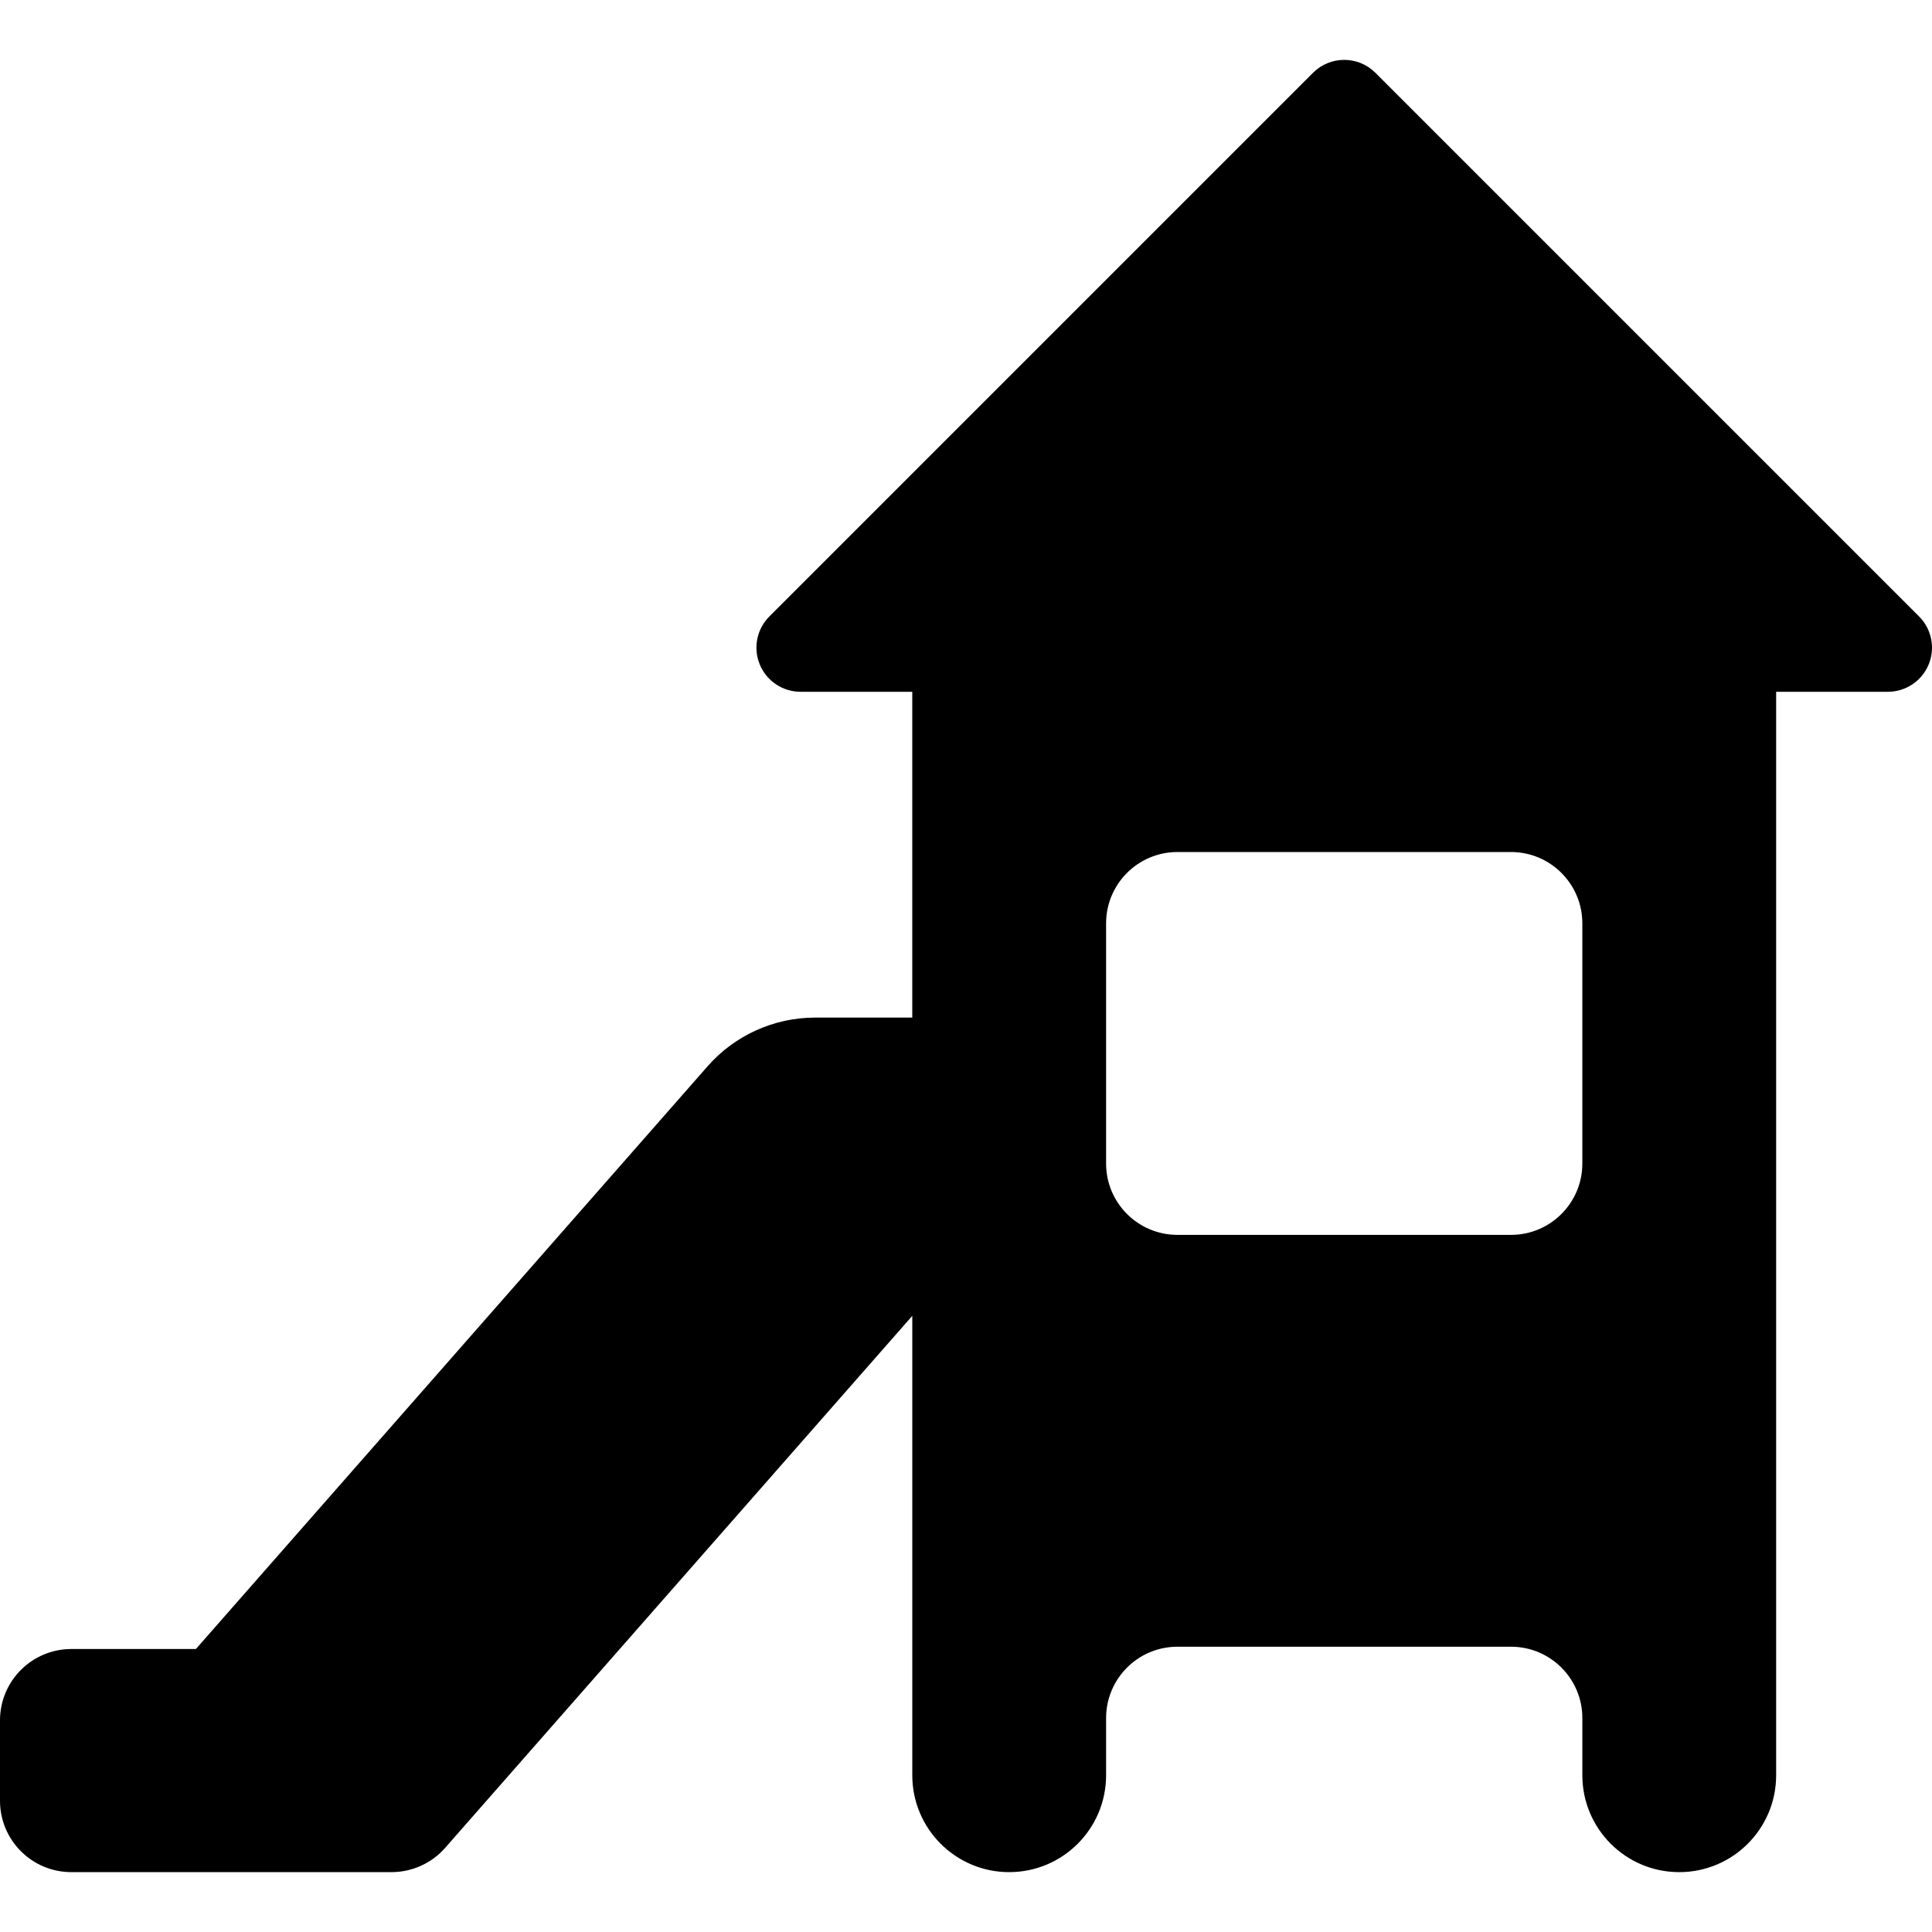
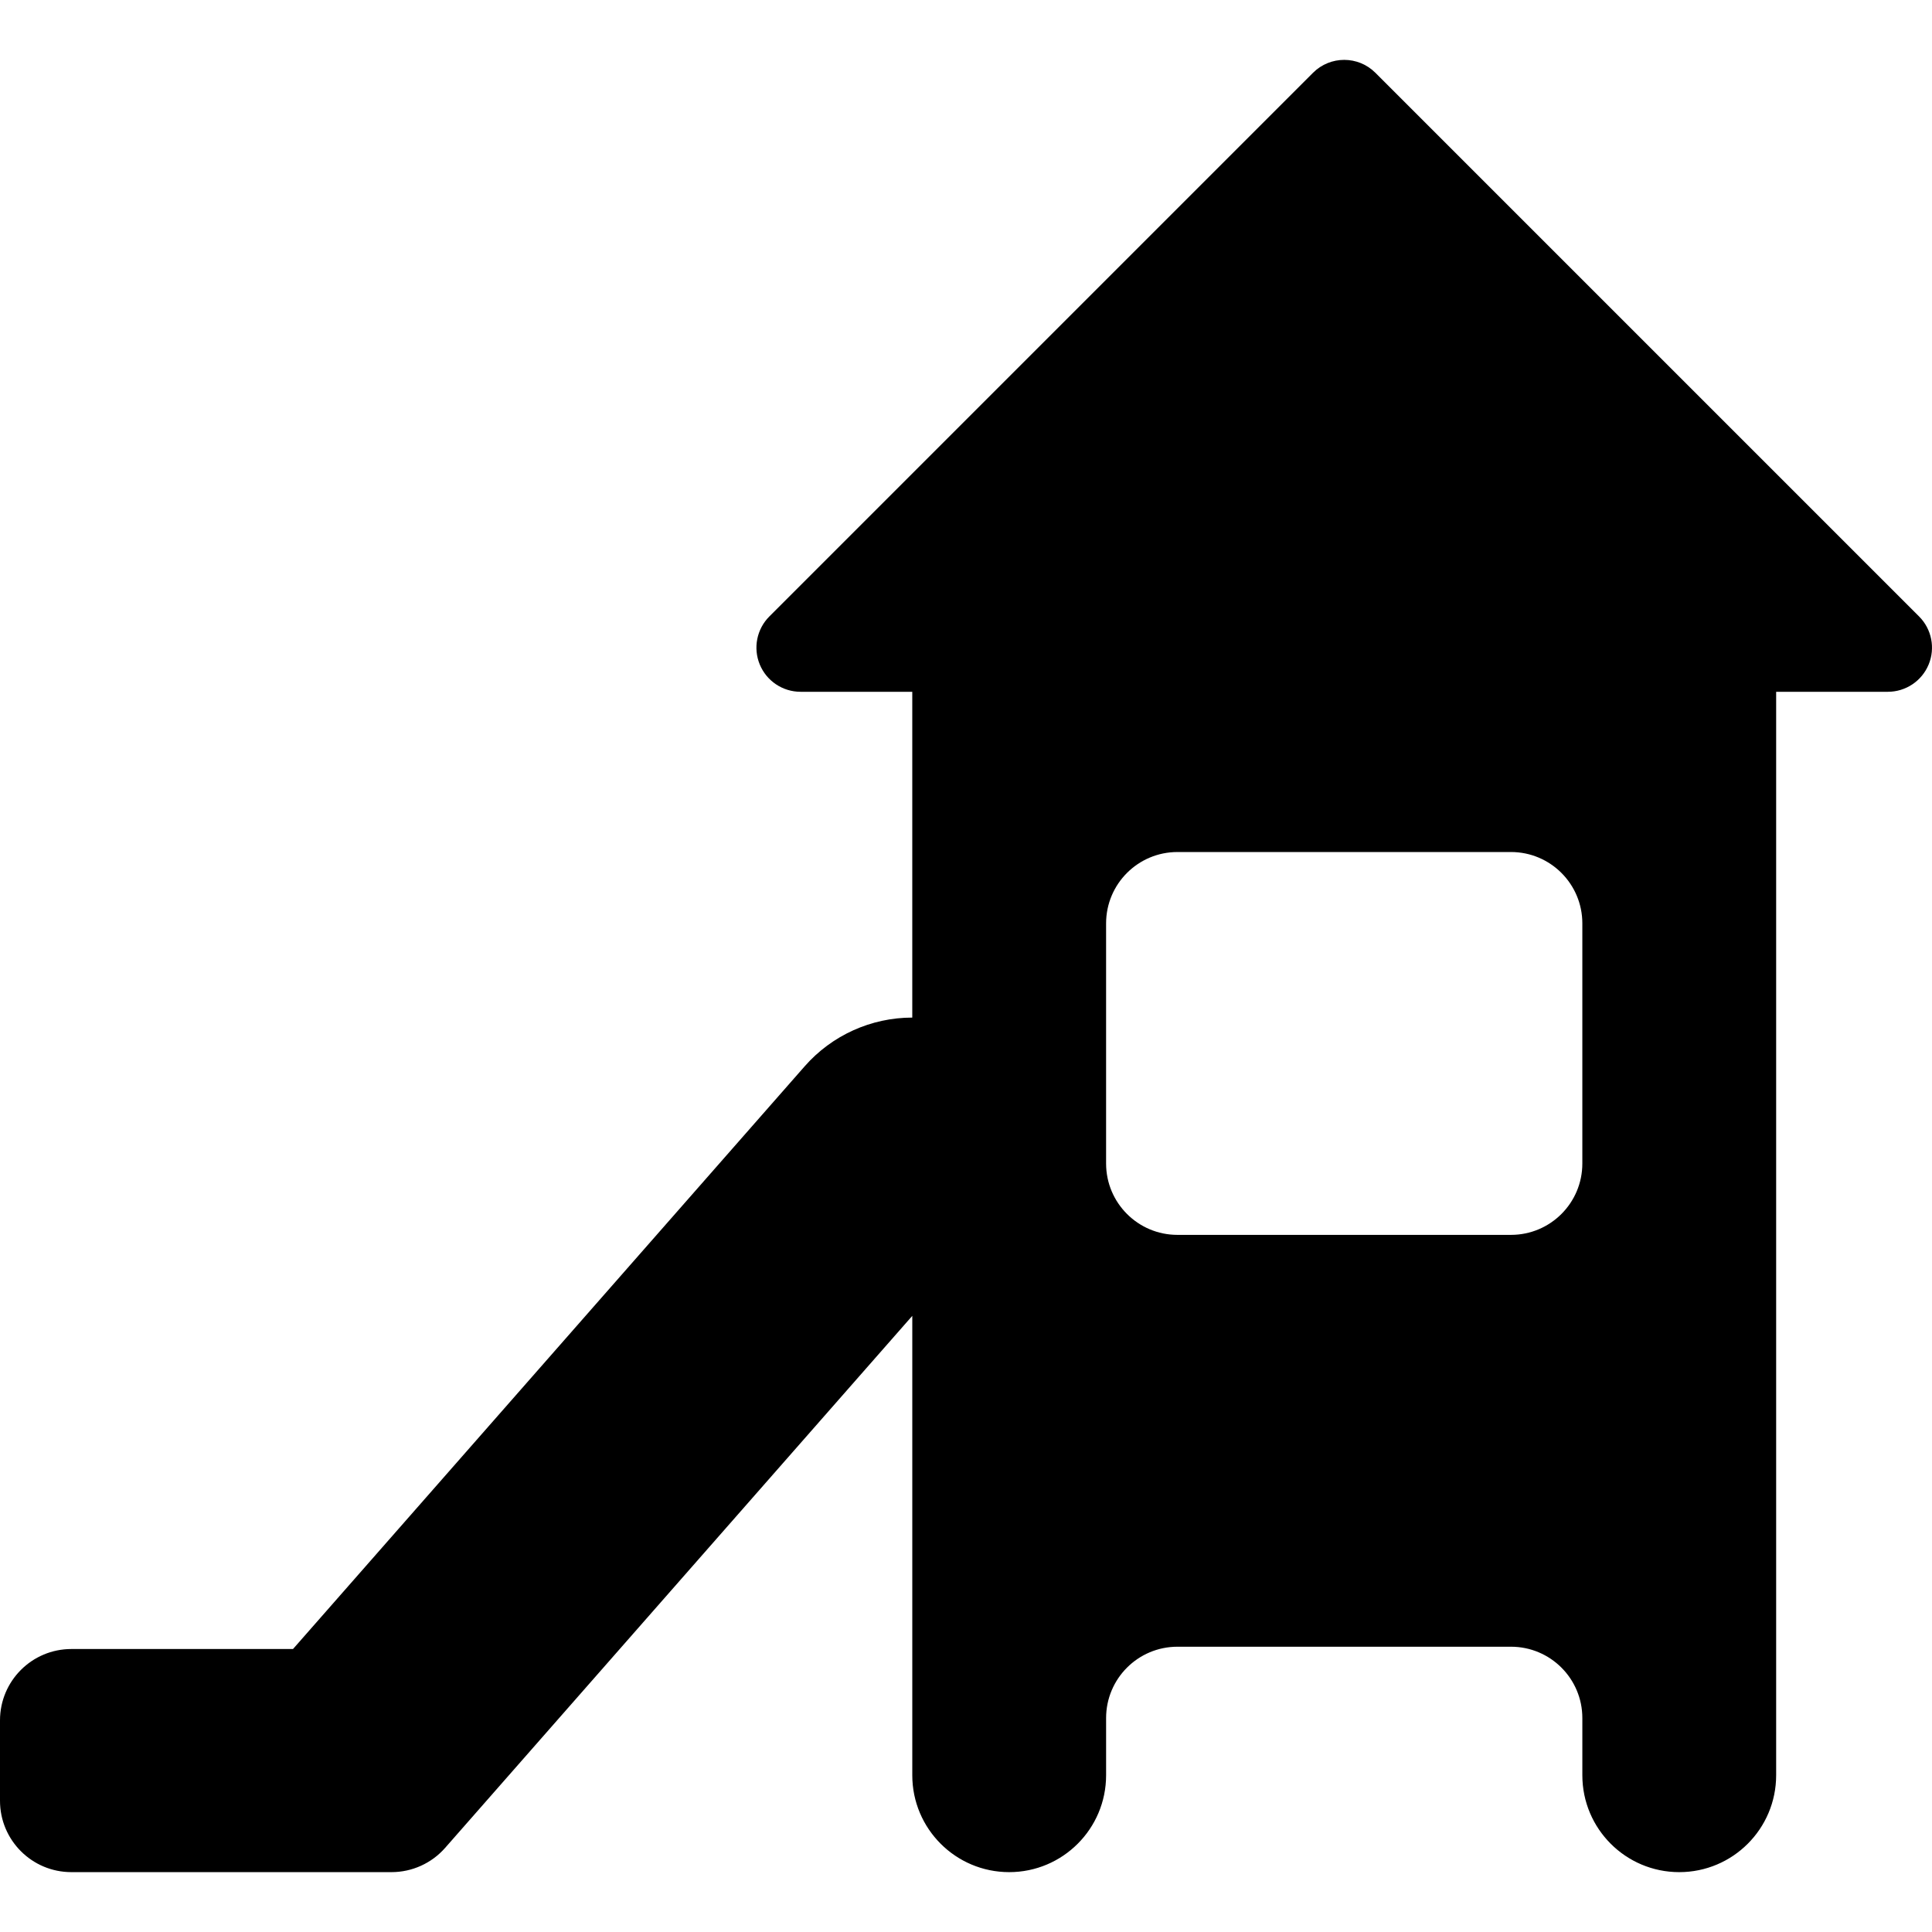
<svg xmlns="http://www.w3.org/2000/svg" fill="#000000" height="800px" width="800px" version="1.1" id="Capa_1" viewBox="0 0 297.815 297.815" xml:space="preserve">
-   <path d="M291.012,106.638c2.752,0,5.232-1.657,6.285-4.199c1.053-2.542,0.471-5.469-1.475-7.414l-83.804-83.802  c-2.657-2.657-6.964-2.657-9.621,0l-83.801,83.802c-1.946,1.945-2.528,4.872-1.475,7.414c1.053,2.542,3.533,4.199,6.284,4.199  h17.221v50.222h-14.97c-6.352,0-12.395,2.736-16.585,7.509l-78.874,89.825H10.999c-6.074,0-10.999,4.925-10.999,11v12.393  c0,6.074,4.925,10.999,10.999,10.999h49.354c3.165,0,6.177-1.363,8.266-3.742l72.008-82.007v70.811  c0,8.251,6.688,14.939,14.938,14.939s14.938-6.688,14.938-14.939v-8.809c0-6.074,4.925-10.999,11-10.999h51.412  c6.075,0,11,4.925,11,10.999v8.81c0,8.25,6.687,14.938,14.937,14.938s14.938-6.688,14.938-14.938v-167.01H291.012z M243.915,179.355  c0,6.074-4.925,10.999-11,10.999h-51.412c-6.075,0-11-4.925-11-10.999v-37.018c0-6.074,4.925-10.999,11-10.999h51.412  c6.075,0,11,4.925,11,10.999V179.355z" />
+   <path d="M291.012,106.638c2.752,0,5.232-1.657,6.285-4.199c1.053-2.542,0.471-5.469-1.475-7.414l-83.804-83.802  c-2.657-2.657-6.964-2.657-9.621,0l-83.801,83.802c-1.946,1.945-2.528,4.872-1.475,7.414c1.053,2.542,3.533,4.199,6.284,4.199  h17.221v50.222c-6.352,0-12.395,2.736-16.585,7.509l-78.874,89.825H10.999c-6.074,0-10.999,4.925-10.999,11v12.393  c0,6.074,4.925,10.999,10.999,10.999h49.354c3.165,0,6.177-1.363,8.266-3.742l72.008-82.007v70.811  c0,8.251,6.688,14.939,14.938,14.939s14.938-6.688,14.938-14.939v-8.809c0-6.074,4.925-10.999,11-10.999h51.412  c6.075,0,11,4.925,11,10.999v8.81c0,8.25,6.687,14.938,14.937,14.938s14.938-6.688,14.938-14.938v-167.01H291.012z M243.915,179.355  c0,6.074-4.925,10.999-11,10.999h-51.412c-6.075,0-11-4.925-11-10.999v-37.018c0-6.074,4.925-10.999,11-10.999h51.412  c6.075,0,11,4.925,11,10.999V179.355z" />
</svg>